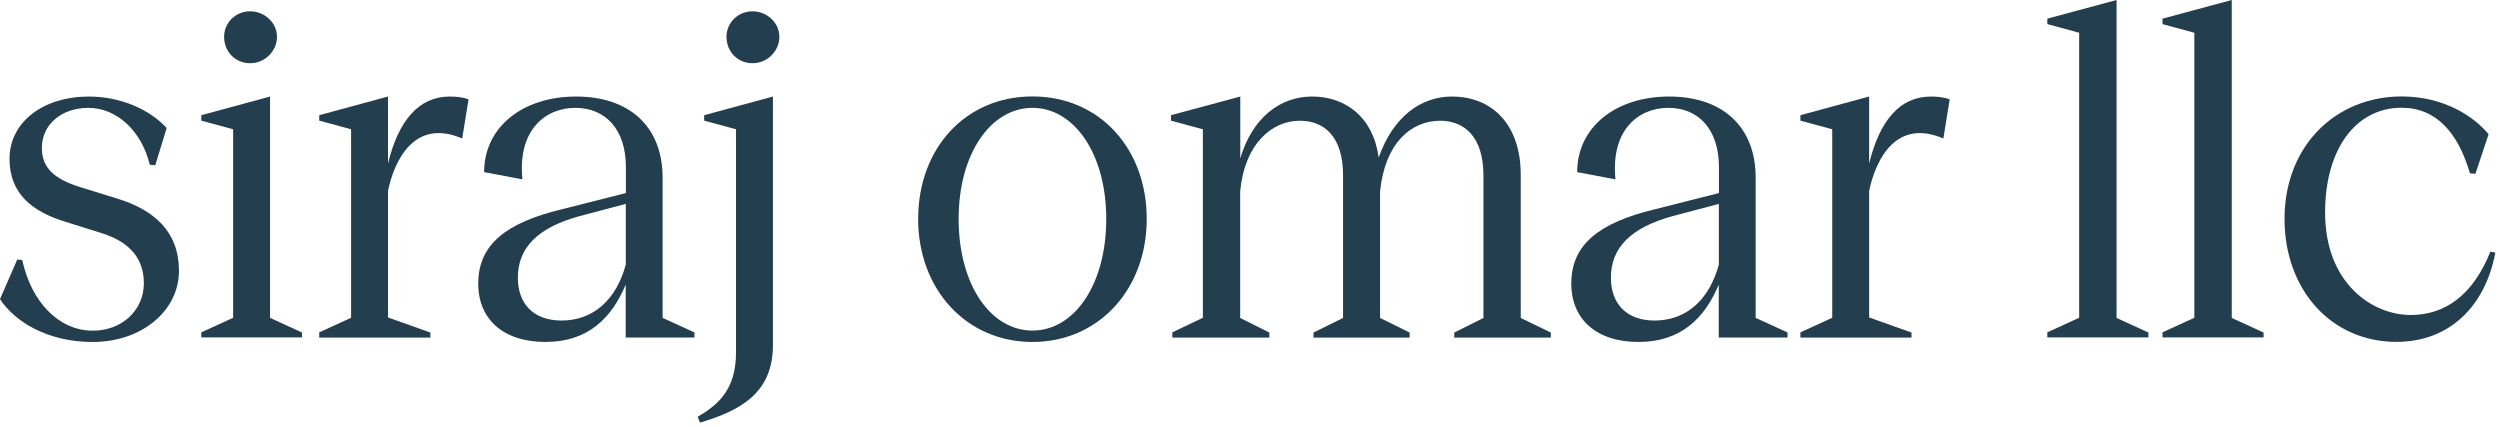
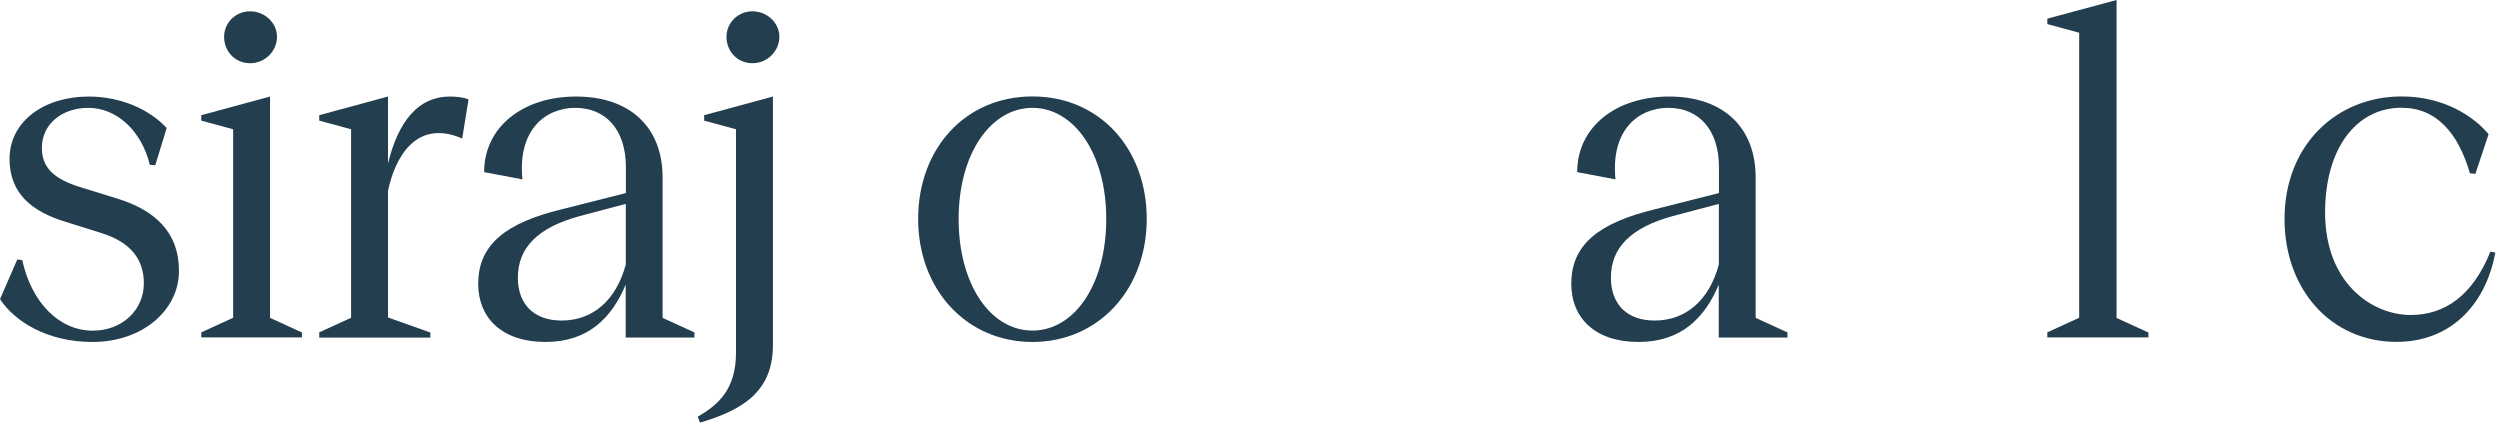
<svg xmlns="http://www.w3.org/2000/svg" fill="none" height="43" viewBox="0 0 252 43" width="252">
  <g fill="#233e4e">
    <path d="m0 30.151 1.74-3.99.5.05c.92 4.22 3.67 7.12 7.12 7.12 2.94 0 5.14-2.07 5.14-4.77 0-2.43-1.33-4.13-4.22-5.05l-3.67-1.15c-3.31-1.01-5.65-2.8-5.65-6.34 0-3.76 3.44-6.29 7.99-6.29 3.21 0 6.11 1.29 7.85 3.17l-1.15 3.76-.55-.05c-.83-3.44-3.35-5.74-6.2-5.74-2.62 0-4.68 1.61-4.68 4.04 0 1.97 1.19 3.12 3.86 3.95l3.72 1.15c3.76 1.15 6.24 3.35 6.24 7.3s-3.67 7.16-8.72 7.16c-4.55 0-7.85-2.07-9.32-4.32z" />
    <path d="m30.44 33.501v.51h-10.15v-.51l3.21-1.47v-19l-3.21-.87v-.55l6.93-1.88v22.31l3.21 1.47zm-7.85-29.79c0-1.42 1.15-2.57 2.62-2.57s2.71 1.15 2.71 2.57-1.19 2.66-2.71 2.66-2.62-1.19-2.62-2.66z" />
    <path d="m32.18 33.501 3.21-1.47v-19l-3.21-.87v-.55l6.93-1.88v6.75c1.06-4.32 3.08-6.75 6.24-6.75.69 0 1.38.09 1.88.28l-.64 3.95c-4.68-2.02-6.79 1.97-7.48 5.28v12.76l4.27 1.52v.51h-11.2v-.51z" />
    <path d="m48.21 28.55c0-3.95 2.89-6.11 8.36-7.44l6.52-1.65v-2.62c0-3.81-2.07-5.97-5.1-5.97s-5.83 2.25-5.33 7.21l-3.86-.73c0-4.55 3.9-7.62 9.27-7.62s8.72 3.03 8.72 8.17v14.14l3.21 1.47v.51h-6.93v-5.33c-1.38 3.31-3.76 5.78-8.08 5.78s-6.79-2.34-6.79-5.92zm8.4 3.76c3.17 0 5.51-2.07 6.47-5.65v-6.11l-4.68 1.24c-4.18 1.15-6.2 3.17-6.2 6.2 0 2.62 1.56 4.32 4.41 4.32z" />
    <path d="m74.19 35.521v-22.49l-3.21-.87v-.55l6.93-1.88v25.07c0 4.77-3.21 6.57-7.35 7.8l-.23-.6c2.07-1.19 3.86-2.75 3.86-6.47zm-.96-31.81c0-1.42 1.15-2.57 2.62-2.57s2.71 1.15 2.71 2.57-1.19 2.66-2.71 2.66-2.62-1.19-2.62-2.66z" />
    <path d="m92.55 22.071c0-7.12 4.77-12.35 11.52-12.35 6.75 0 11.52 5.23 11.52 12.35s-4.87 12.4-11.52 12.4c-6.65 0-11.52-5.28-11.52-12.4zm18.96 0c0-6.61-3.26-11.2-7.44-11.2-4.18 0-7.44 4.59-7.44 11.2s3.21 11.25 7.44 11.25c4.23 0 7.44-4.64 7.44-11.25z" />
-     <path d="m118.17 33.501 3.08-1.47v-19l-3.21-.87v-.55l6.98-1.88v6.24c1.19-4.04 3.95-6.24 7.25-6.24s6.15 2.02 6.7 6.15c1.47-4.18 4.32-6.15 7.39-6.15 3.95 0 6.93 2.71 6.93 7.9v14.42l3.03 1.47v.51h-9.73v-.51l2.94-1.47v-14.37c0-3.9-1.93-5.51-4.36-5.51-2.89 0-5.56 2.2-6.06 7.12v12.76l2.98 1.47v.51h-9.69v-.51l2.98-1.47v-14.37c0-3.9-1.88-5.51-4.36-5.51-2.8 0-5.56 2.3-6.01 7.12v12.76l2.94 1.47v.51h-9.78v-.51z" />
    <path d="m158.39 28.55c0-3.95 2.89-6.11 8.36-7.44l6.52-1.65v-2.62c0-3.81-2.07-5.97-5.1-5.97s-5.83 2.25-5.33 7.21l-3.86-.73c0-4.55 3.9-7.62 9.27-7.62s8.72 3.03 8.72 8.17v14.14l3.21 1.47v.51h-6.93v-5.33c-1.38 3.31-3.76 5.78-8.08 5.78s-6.79-2.34-6.79-5.92zm8.4 3.76c3.17 0 5.51-2.07 6.47-5.65v-6.11l-4.68 1.24c-4.18 1.15-6.2 3.17-6.2 6.2 0 2.62 1.56 4.32 4.41 4.32z" />
-     <path d="m181.48 33.501 3.21-1.47v-19l-3.21-.87v-.55l6.93-1.88v6.75c1.06-4.32 3.08-6.75 6.24-6.75.69 0 1.38.09 1.88.28l-.64 3.95c-4.68-2.02-6.79 1.97-7.48 5.28v12.76l4.27 1.52v.51h-11.2v-.51z" />
    <path d="m216.56 33.5v.51h-10.19v-.51l3.21-1.47v-28.73l-3.21-.87v-.55l6.98-1.88v32.05l3.21 1.47z" />
-     <path d="m228.17 33.5v.51h-10.19v-.51l3.21-1.47v-28.73l-3.21-.87v-.55l6.98-1.88v32.05l3.21 1.47z" />
    <path d="m230.28 22.071c0-7.44 5.23-12.35 11.8-12.35 4.27 0 7.3 2.02 8.77 3.81l-1.33 3.99-.55-.05c-1.19-4.09-3.4-6.61-6.89-6.61-4.59 0-7.71 4.13-7.71 10.56 0 7.16 4.77 10.33 8.63 10.33 3.4 0 6.24-1.93 8.03-6.38l.5.09c-1.01 5.42-4.64 9-9.96 9-6.61 0-11.29-5.28-11.29-12.4z" />
  </g>
</svg>